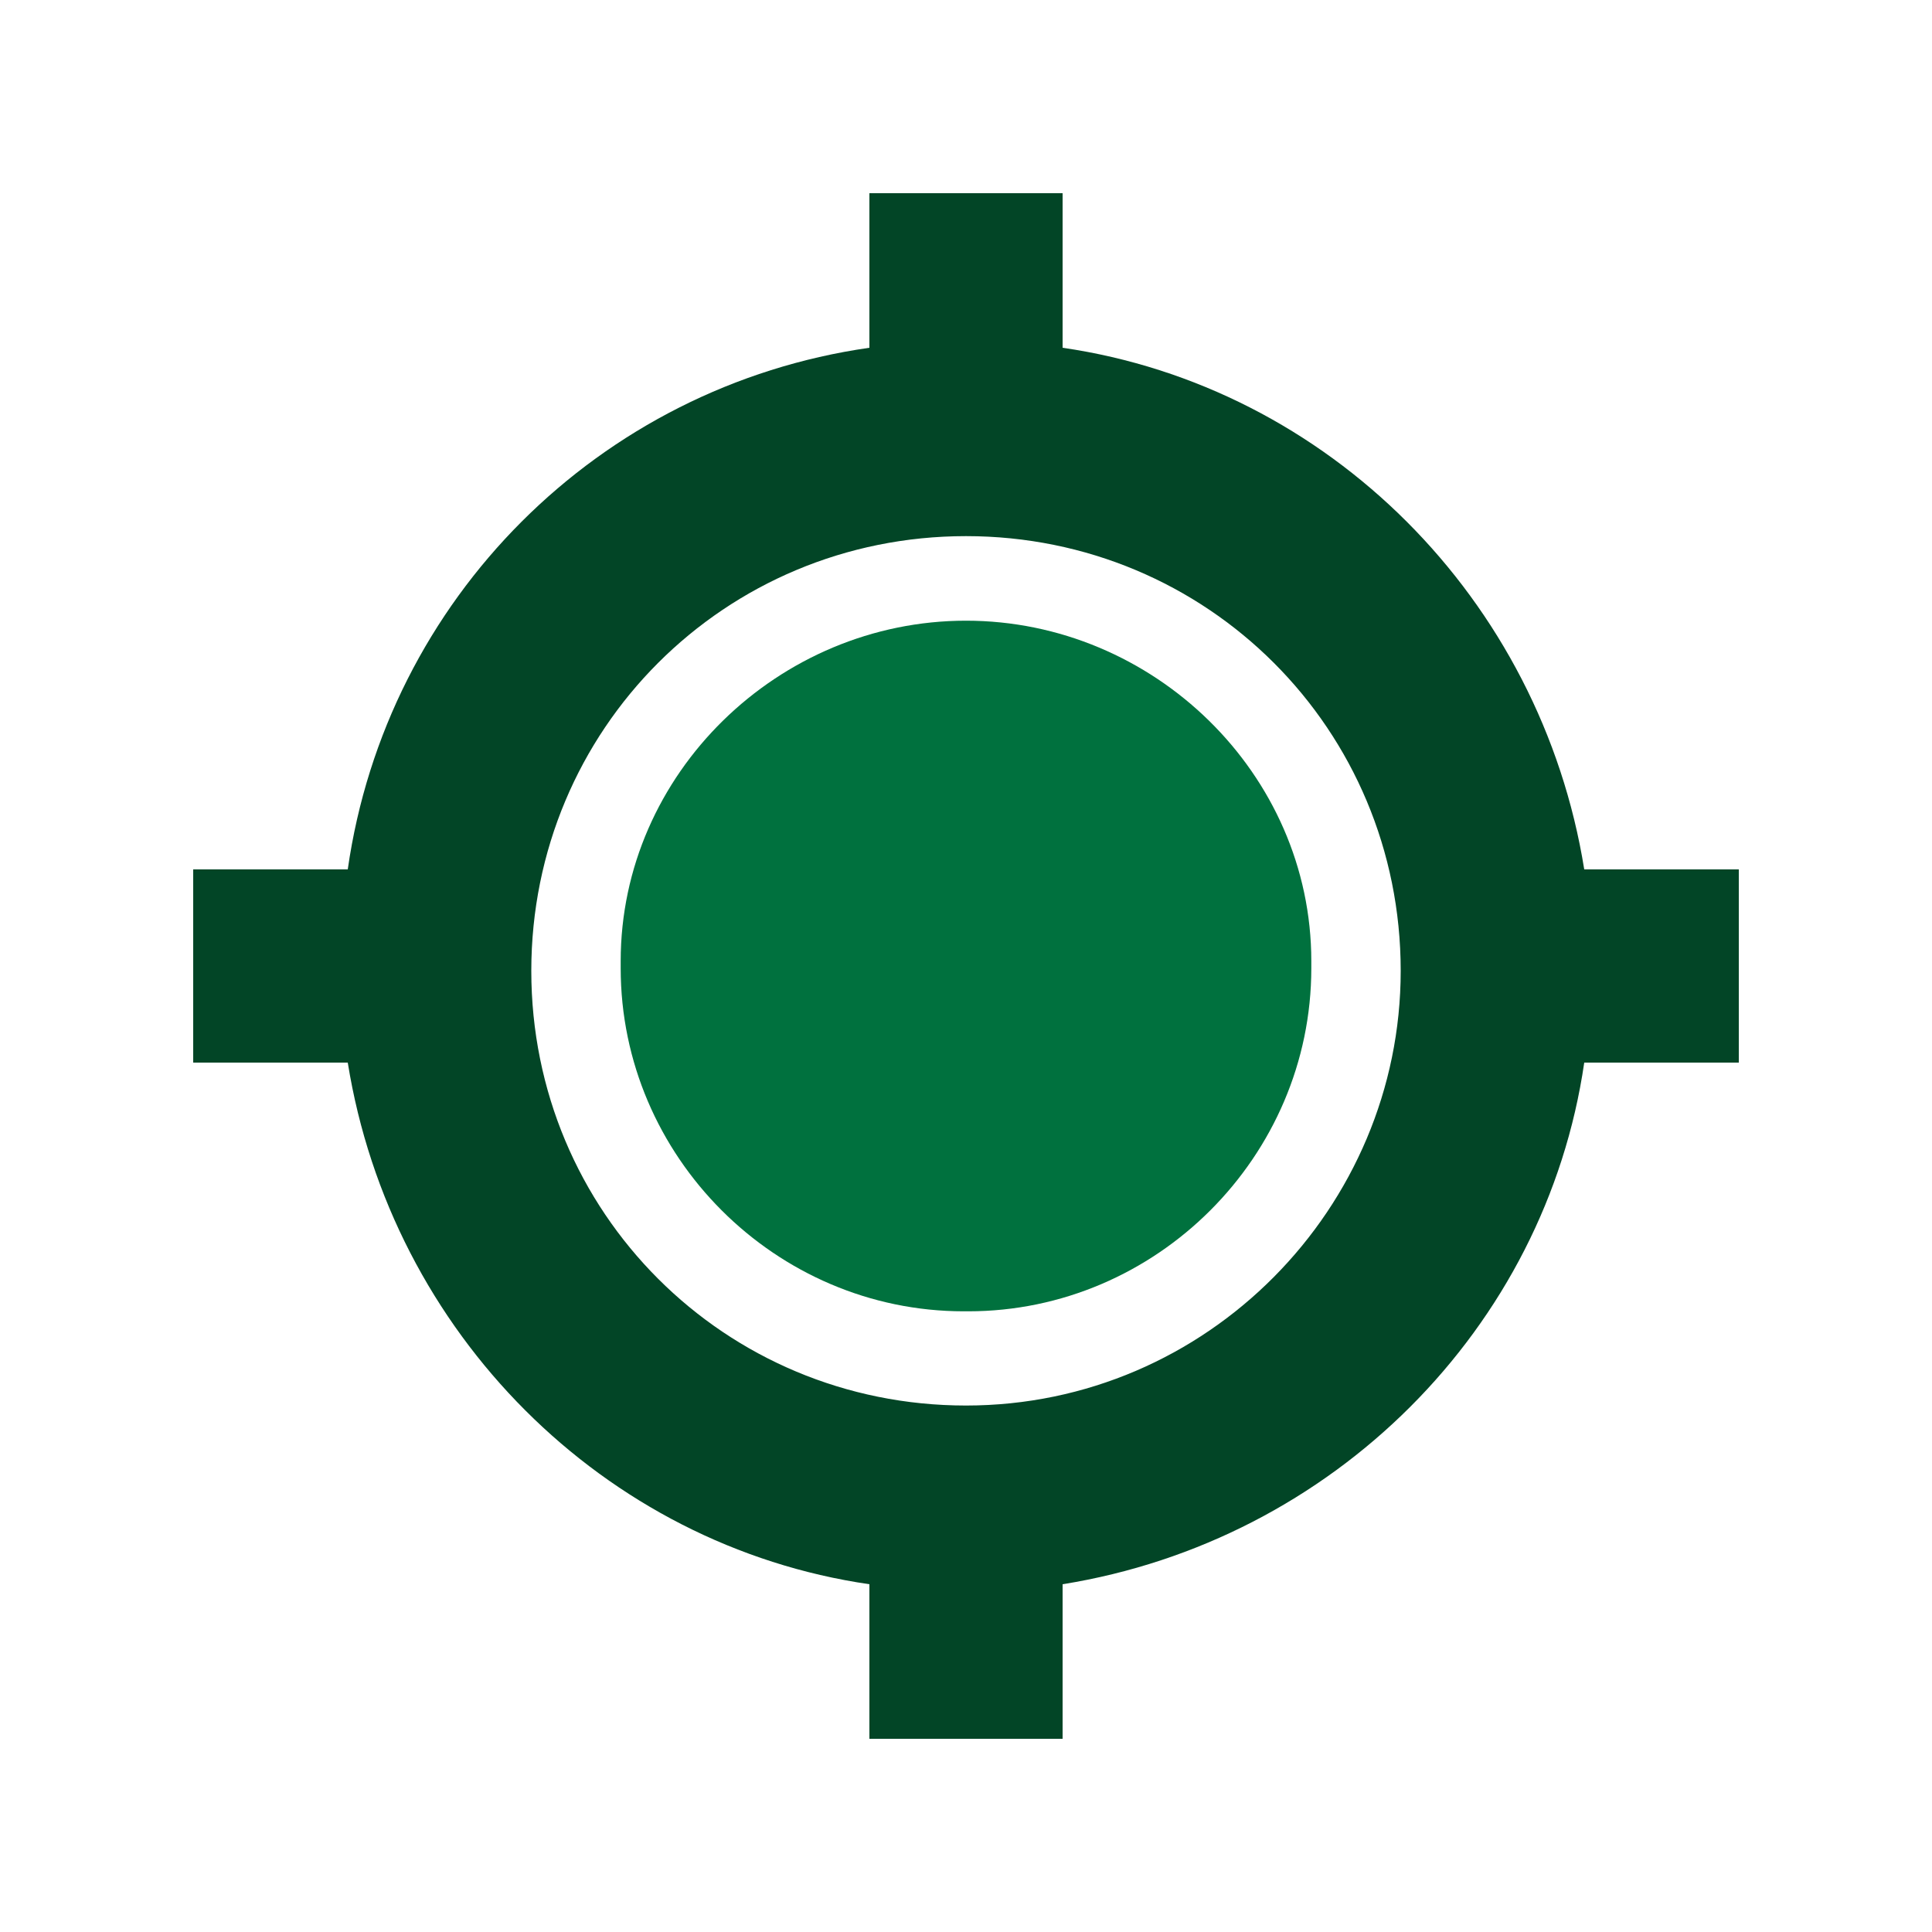
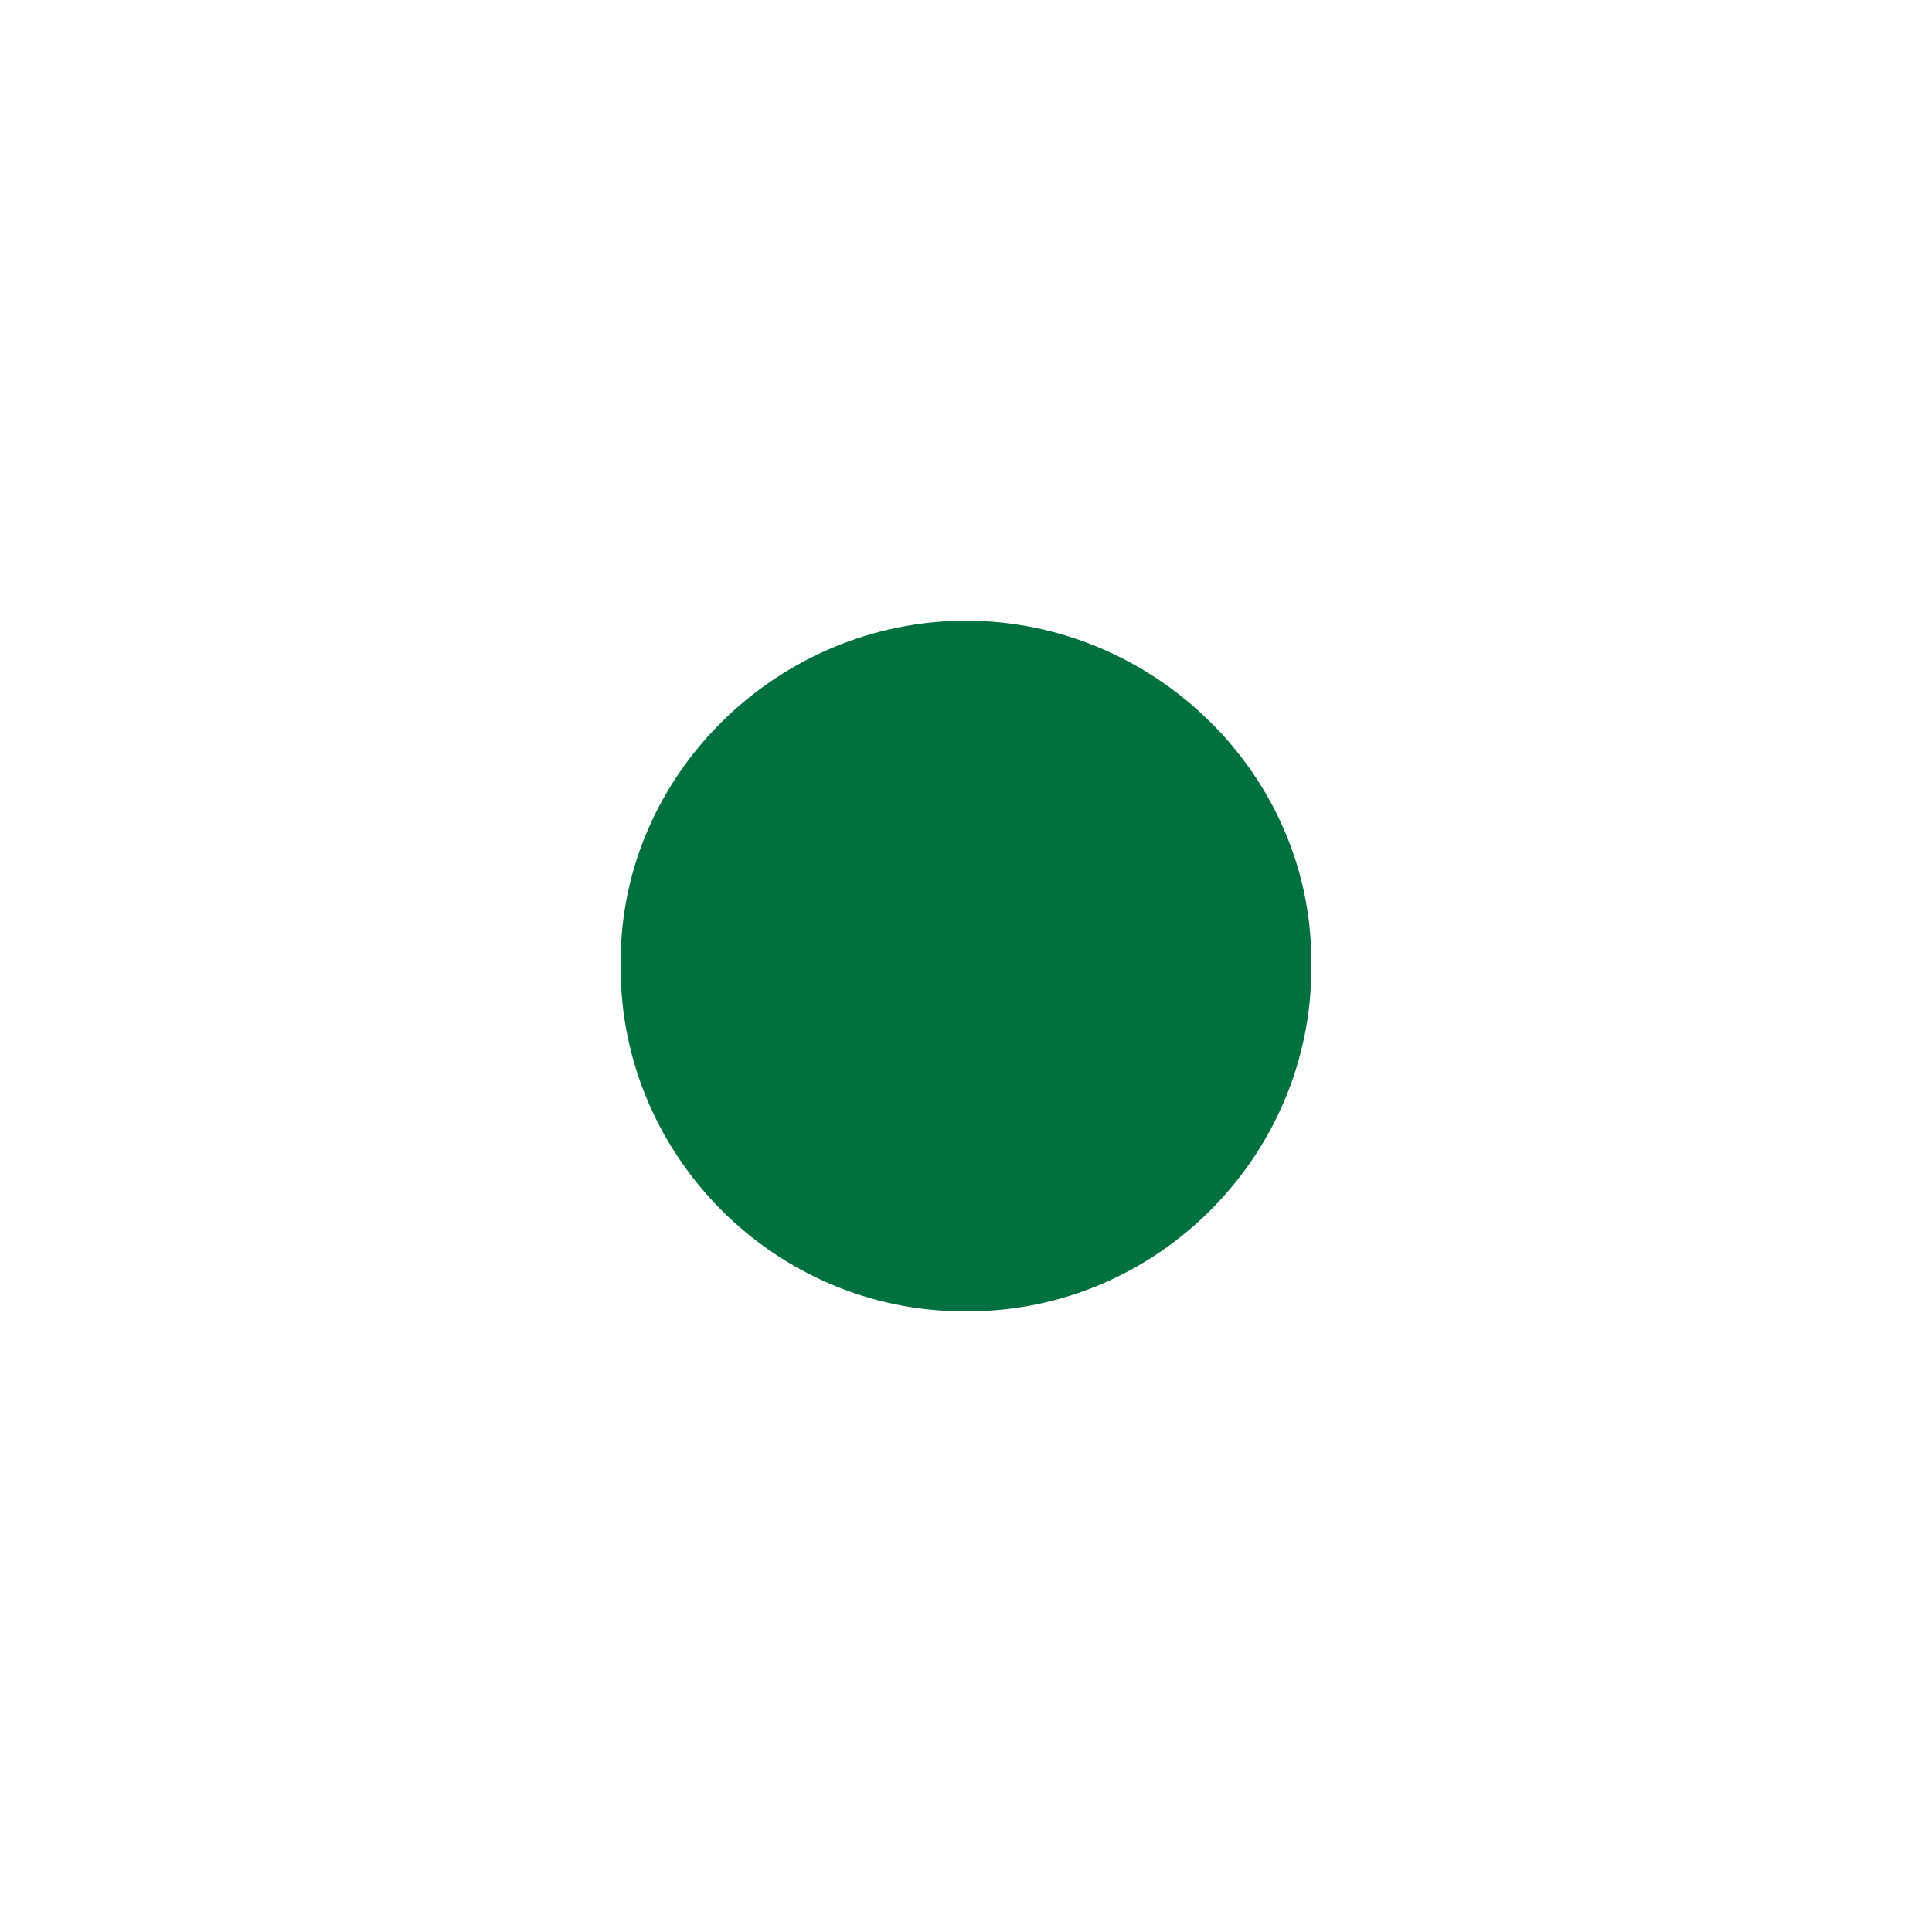
<svg xmlns="http://www.w3.org/2000/svg" width="100%" height="100%" viewBox="0 0 24 24" version="1.1" xml:space="preserve" style="fill-rule:evenodd;clip-rule:evenodd;stroke-linejoin:round;stroke-miterlimit:2;">
  <g transform="matrix(0.8,0,0,0.8,2.4,2.4)">
-     <rect x="-3" y="-3" width="30" height="30" style="fill:none;" />
-     <path d="M24,10.5L21.6,10.5C20.925,6.3 17.624,3 13.5,2.4L13.5,0L10.5,0L10.5,2.4C6.3,3 3,6.3 2.4,10.5L0,10.5L0,13.5L2.4,13.5C3.075,17.7 6.376,21 10.5,21.6L10.5,24L13.5,24L13.5,21.6C17.7,20.925 21,17.624 21.6,13.5L24,13.5L24,10.5ZM12,18.825C8.25,18.825 5.25,15.825 5.25,12.075C5.25,8.325 8.25,5.325 12,5.325C15.75,5.325 18.75,8.325 18.75,12.075C18.75,15.75 15.75,18.825 12,18.825Z" style="fill:rgb(2,69,38);fill-rule:nonzero;" />
    <path d="M12,6.638C9.09,6.638 6.638,9.012 6.638,11.924L6.638,12.034C6.638,14.957 9.043,17.362 11.966,17.362L12.034,17.362C14.957,17.362 17.362,14.957 17.362,12.034L17.362,12L17.362,11.924C17.362,9.014 14.91,6.638 12,6.638Z" style="fill:rgb(0,113,62);" />
  </g>
</svg>